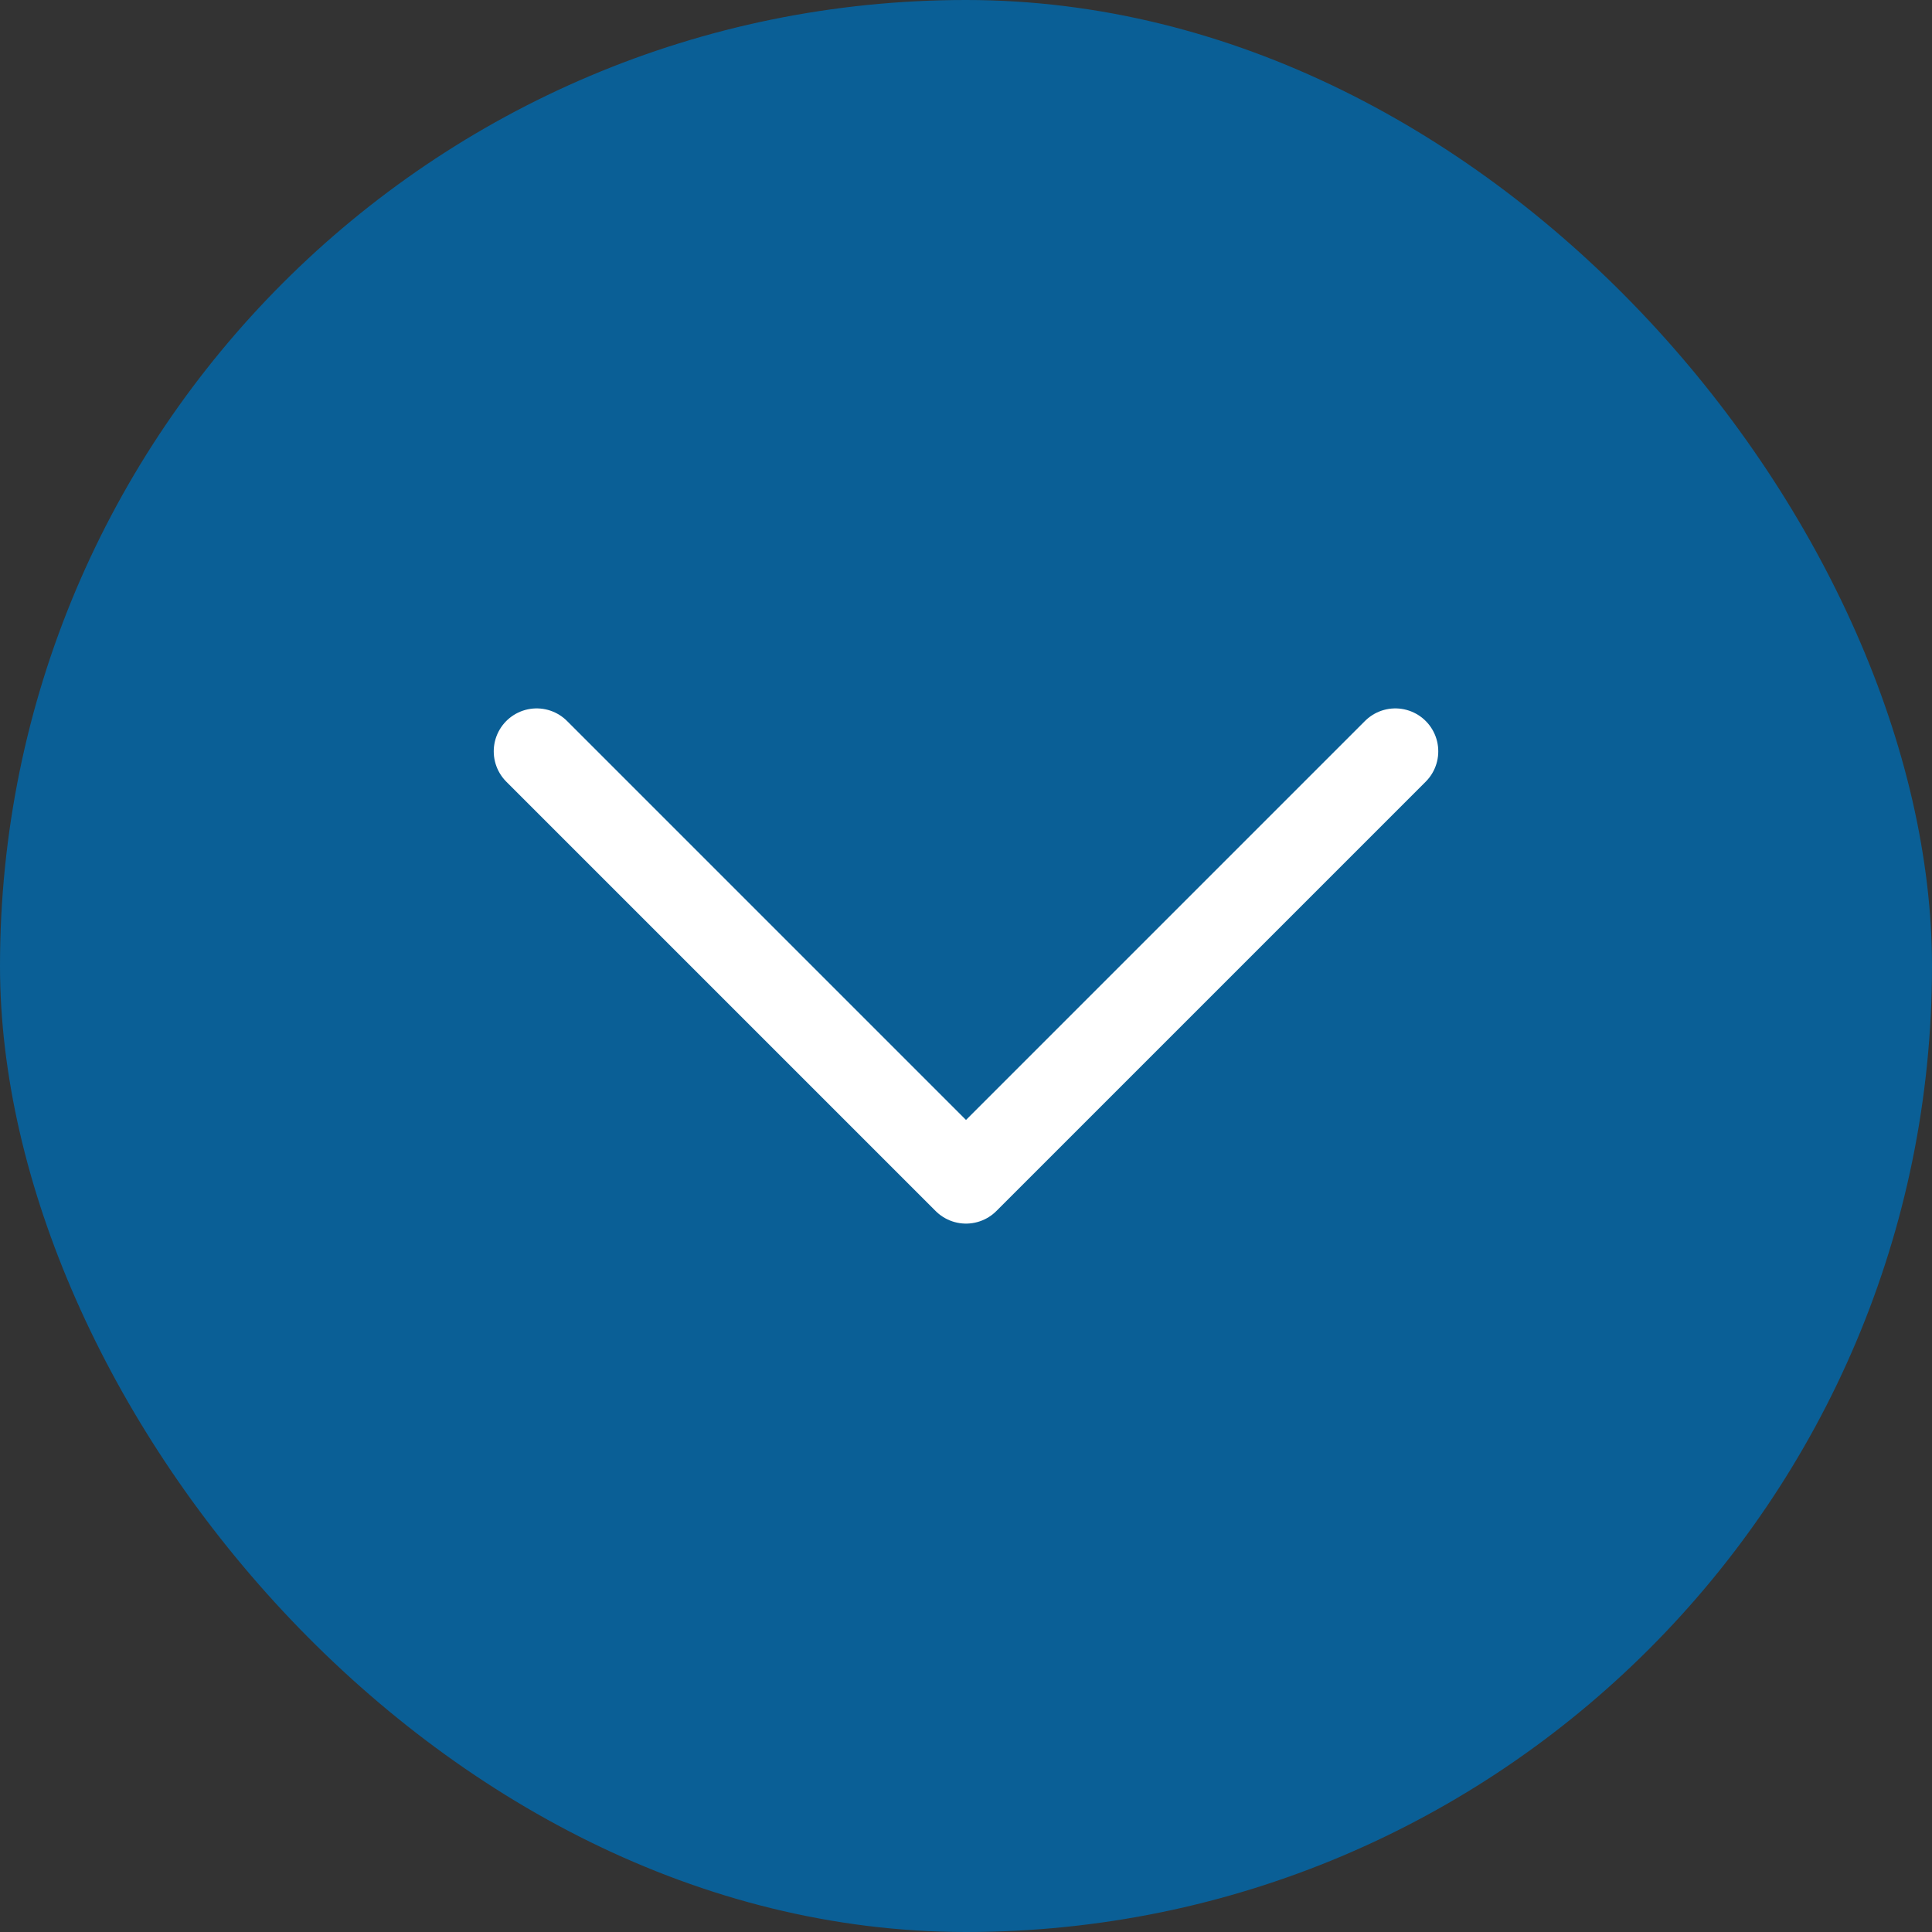
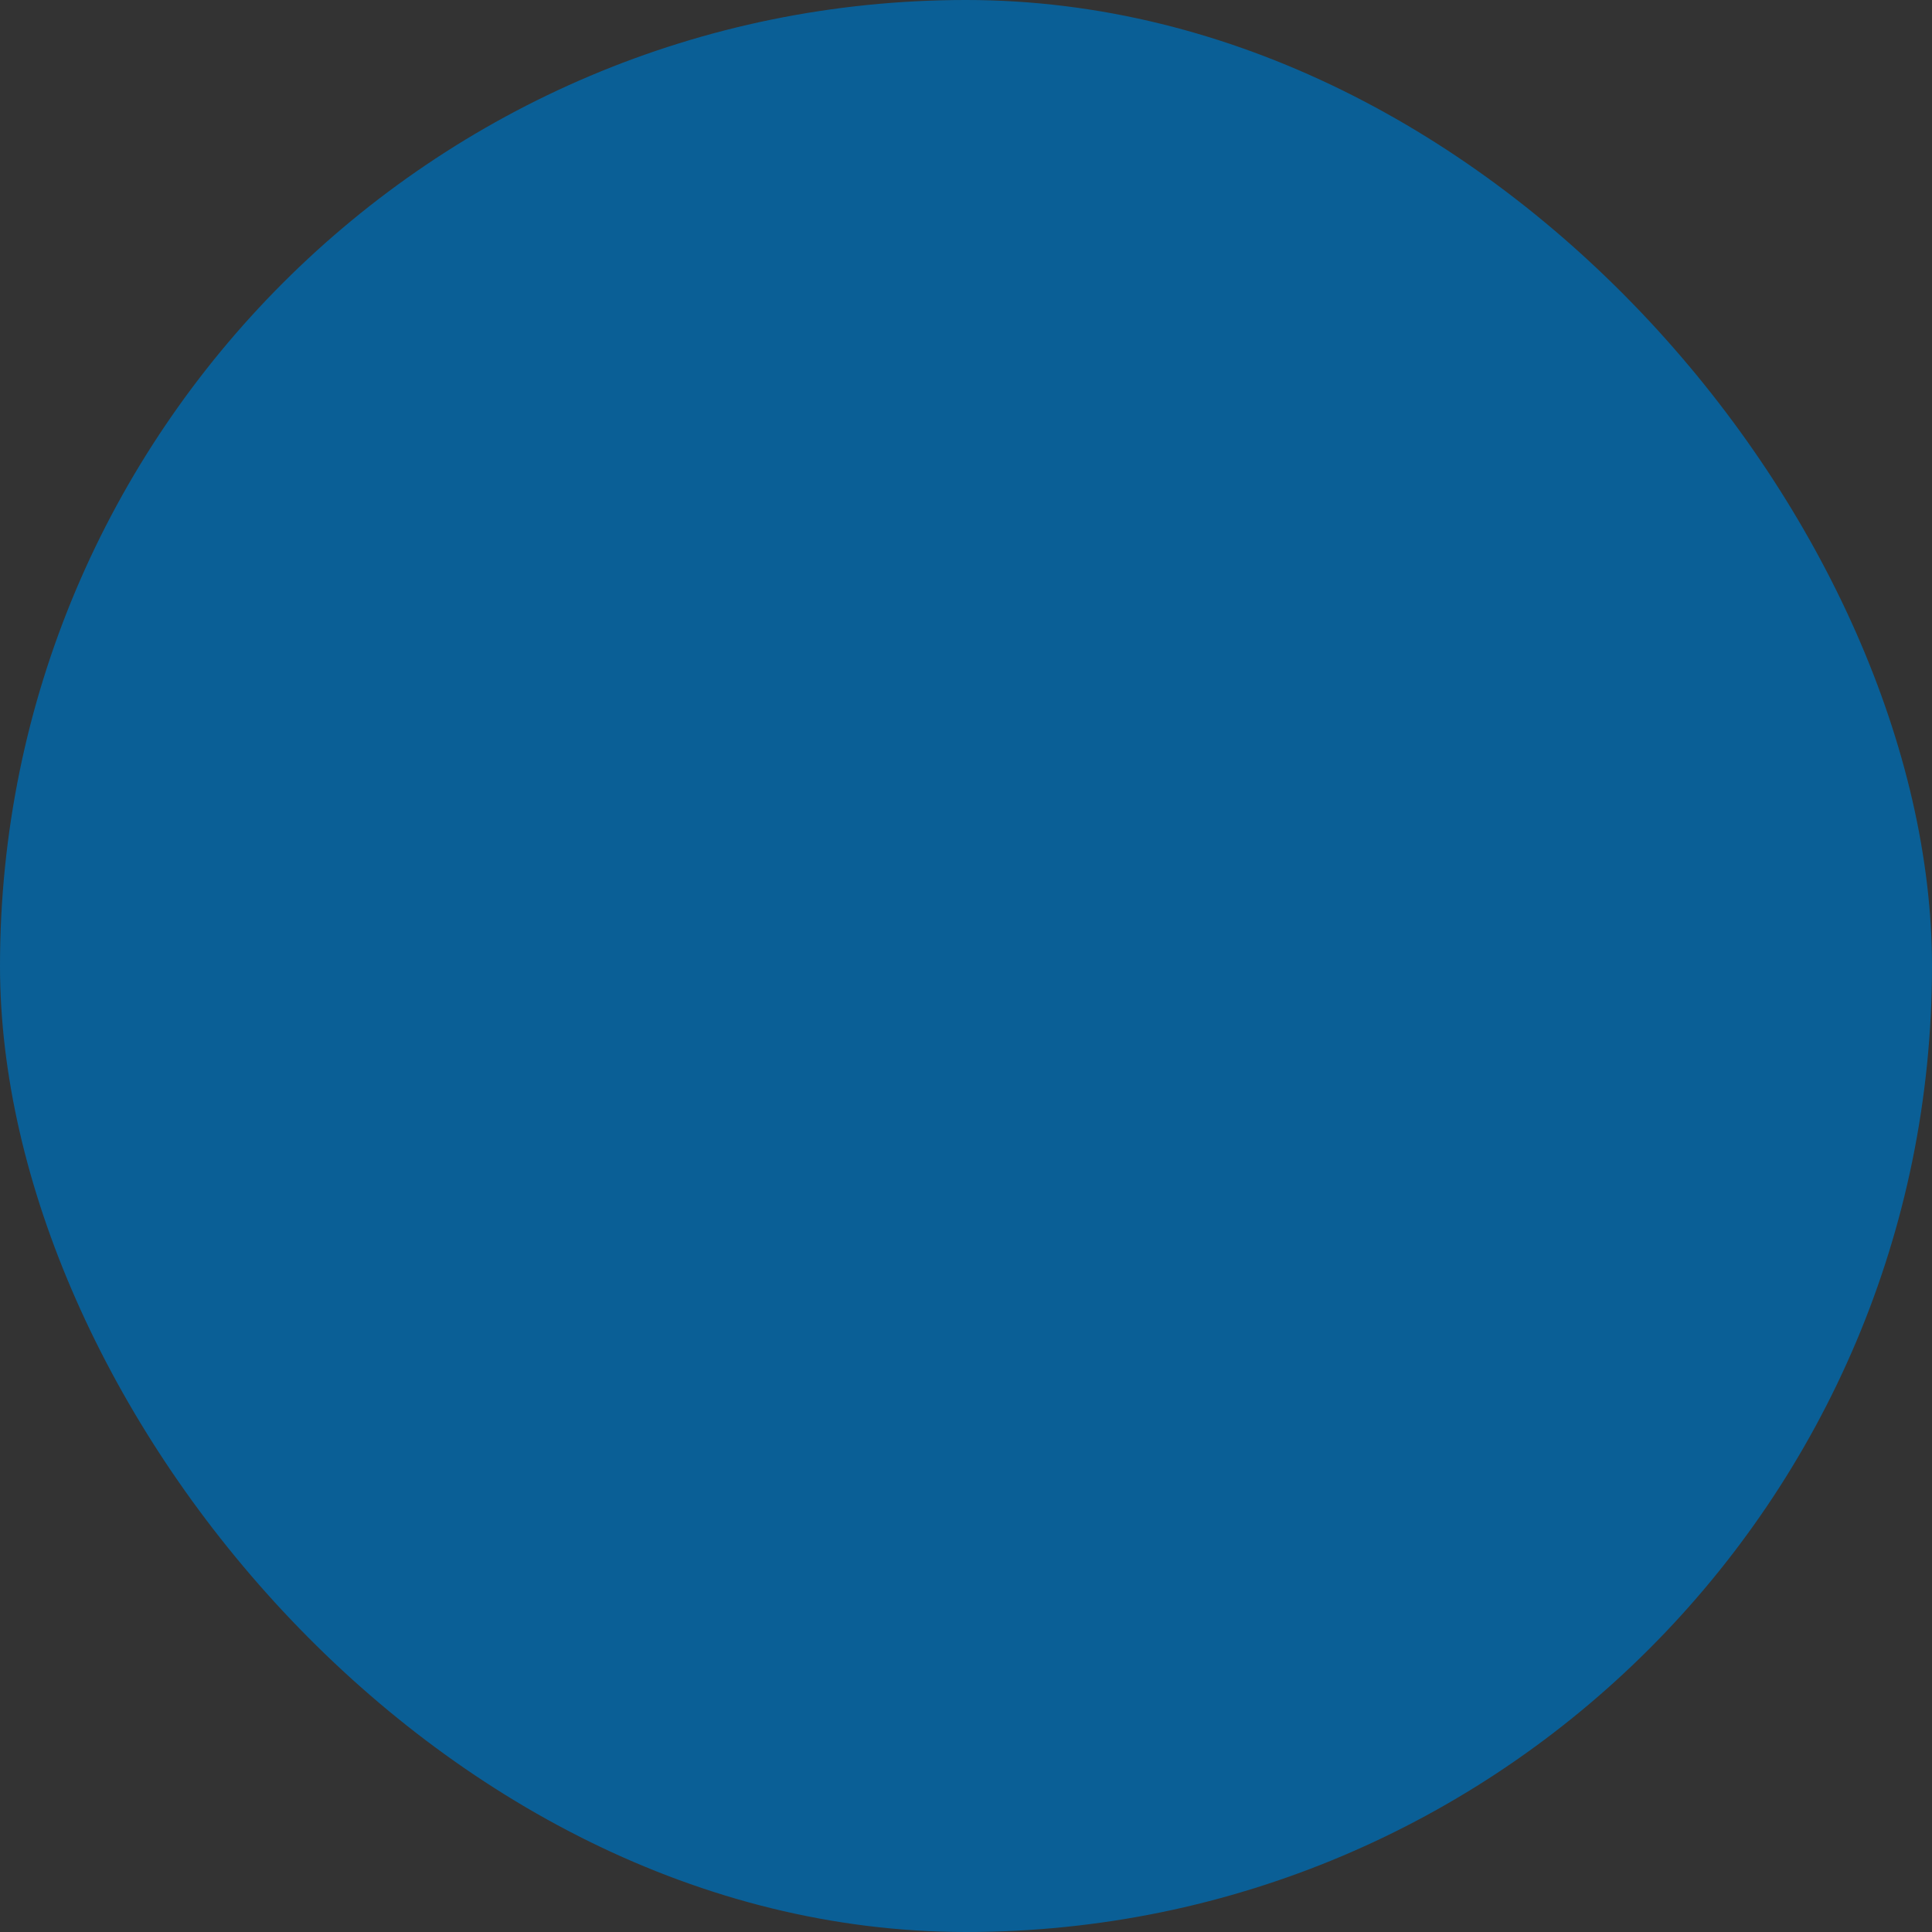
<svg xmlns="http://www.w3.org/2000/svg" width="45" height="45">
  <rect width="100%" height="100%" fill="#333333" stroke="none" />
  <g data-name="Group 1" transform="translate(-938 -458)">
    <rect data-name="Rectangle 1147" width="45" height="45" rx="22.5" transform="rotate(180 491.5 251.5)" fill="#0a5f96" />
-     <path data-name="Path 8072" d="m970.5 475.5-10 10-10-10" fill="none" stroke="#fff" stroke-linecap="round" stroke-linejoin="round" stroke-width="2" />
  </g>
</svg>